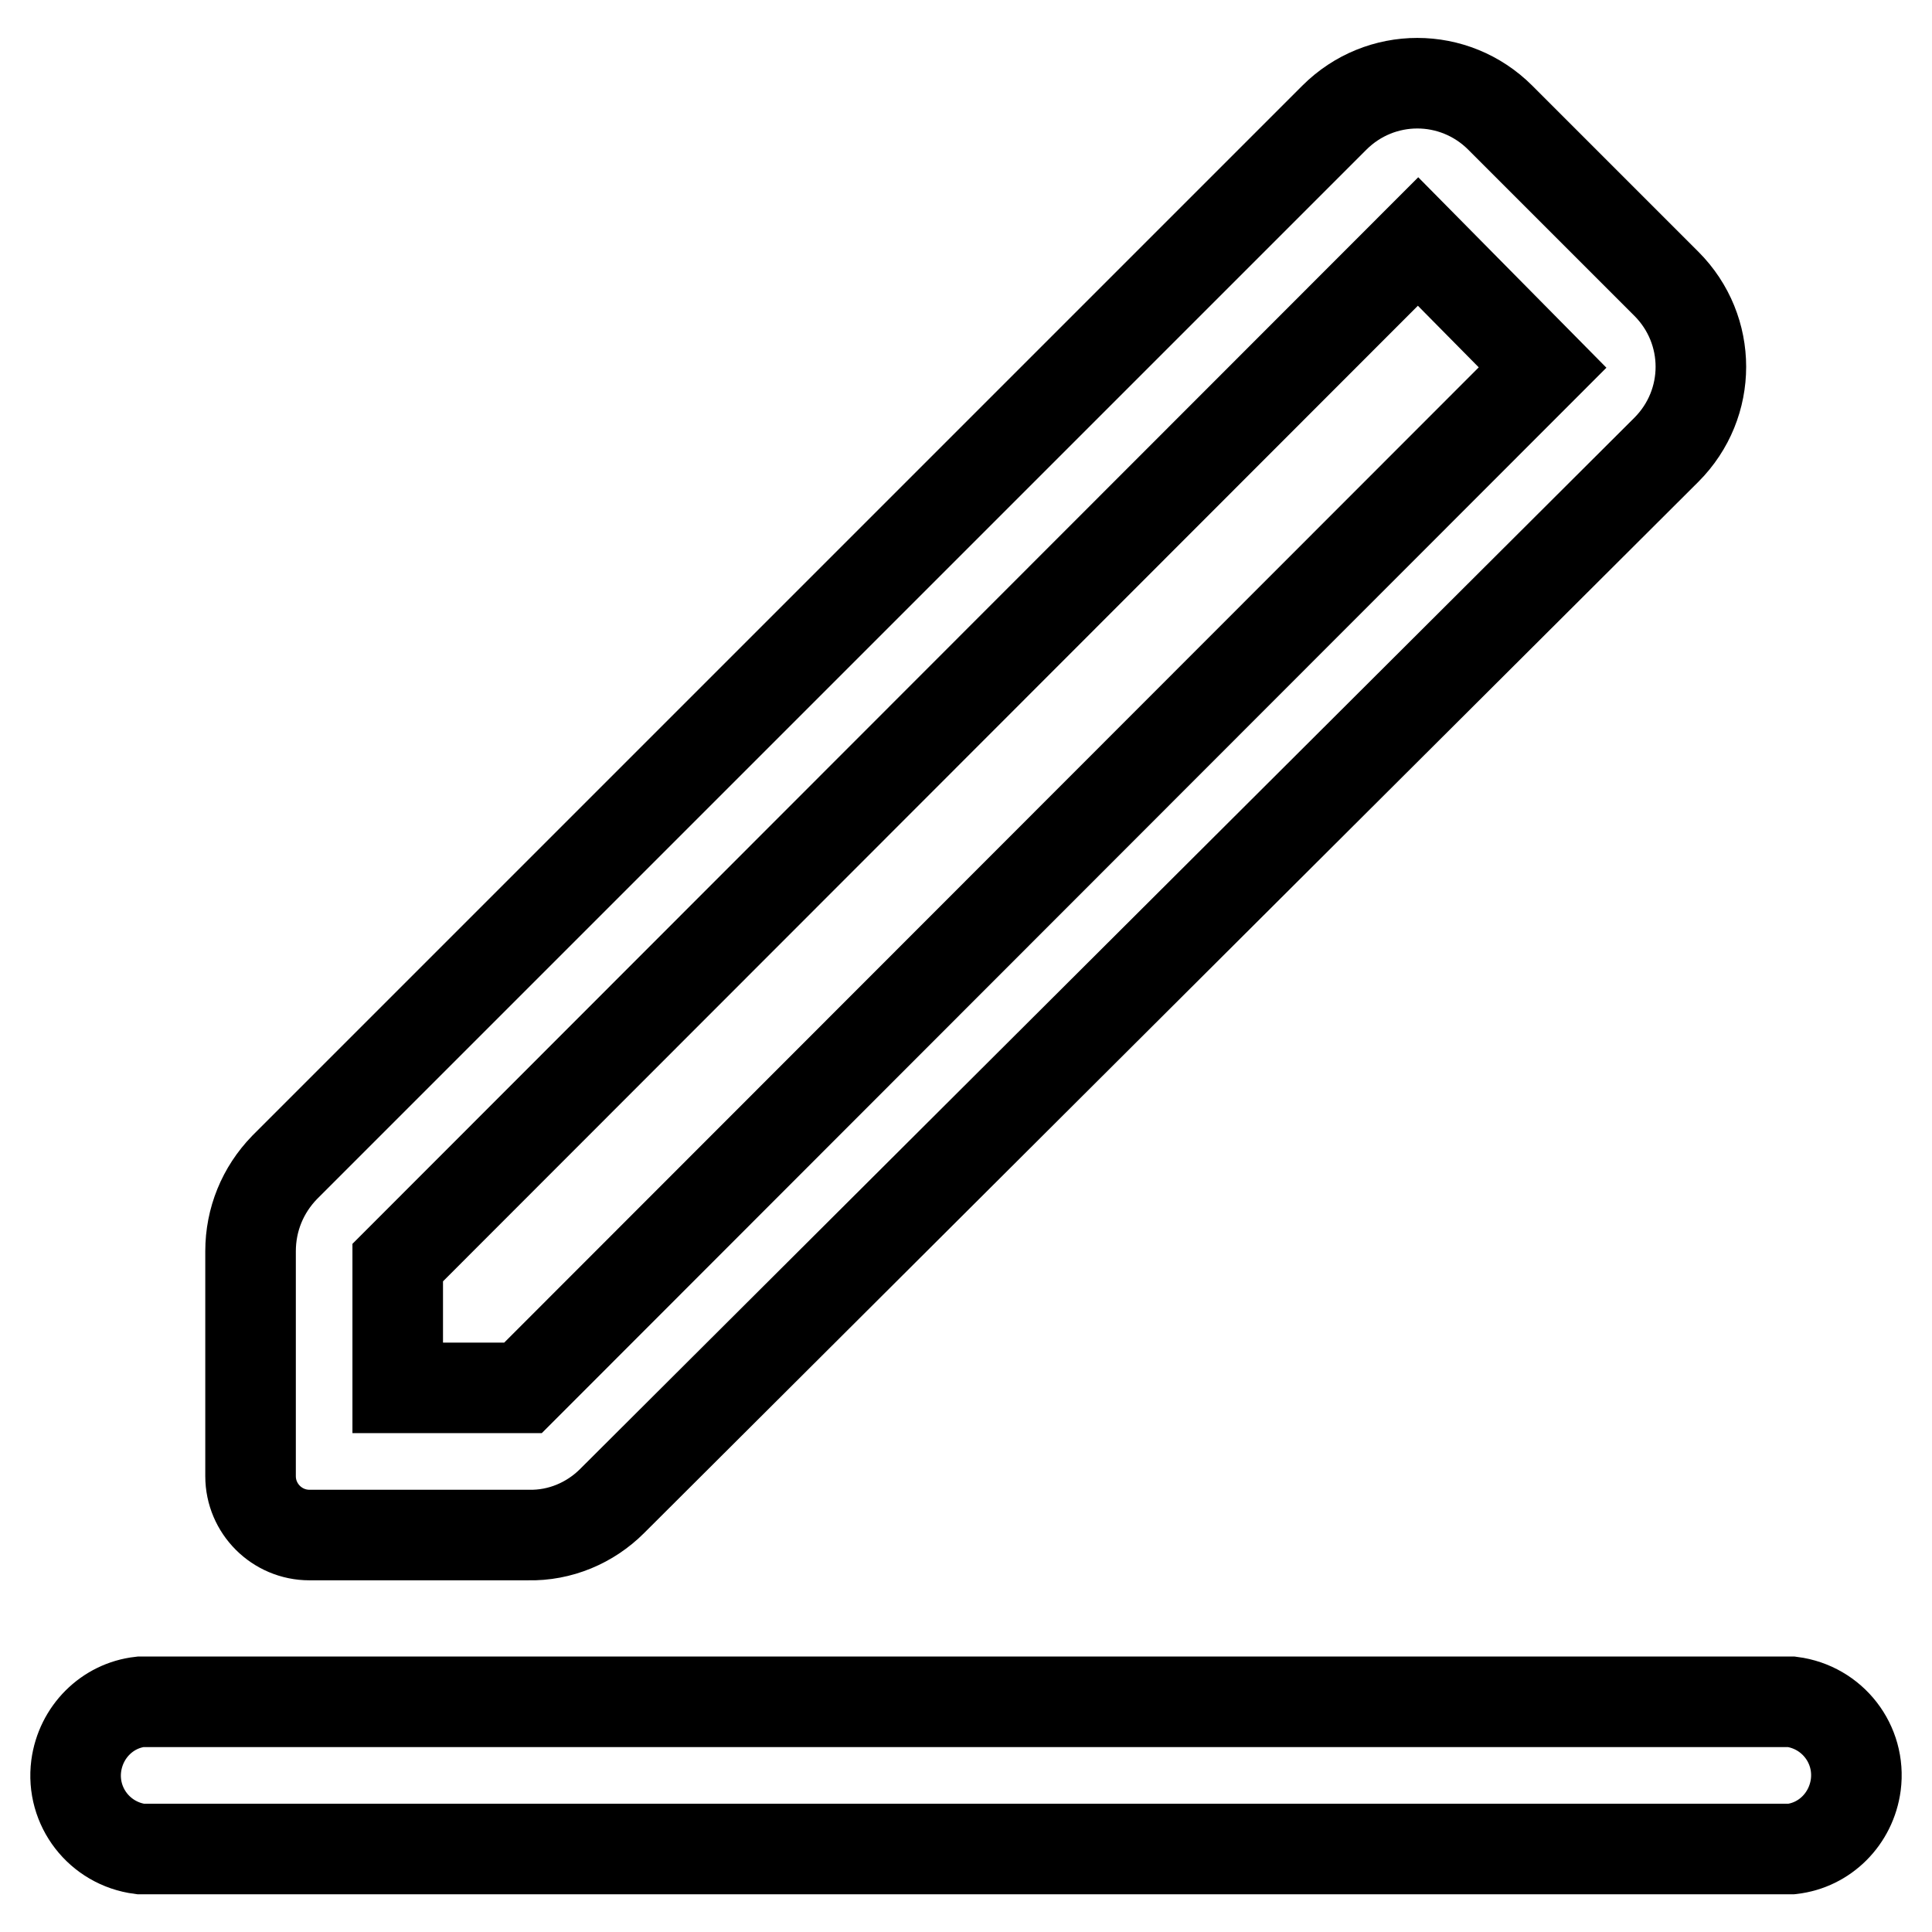
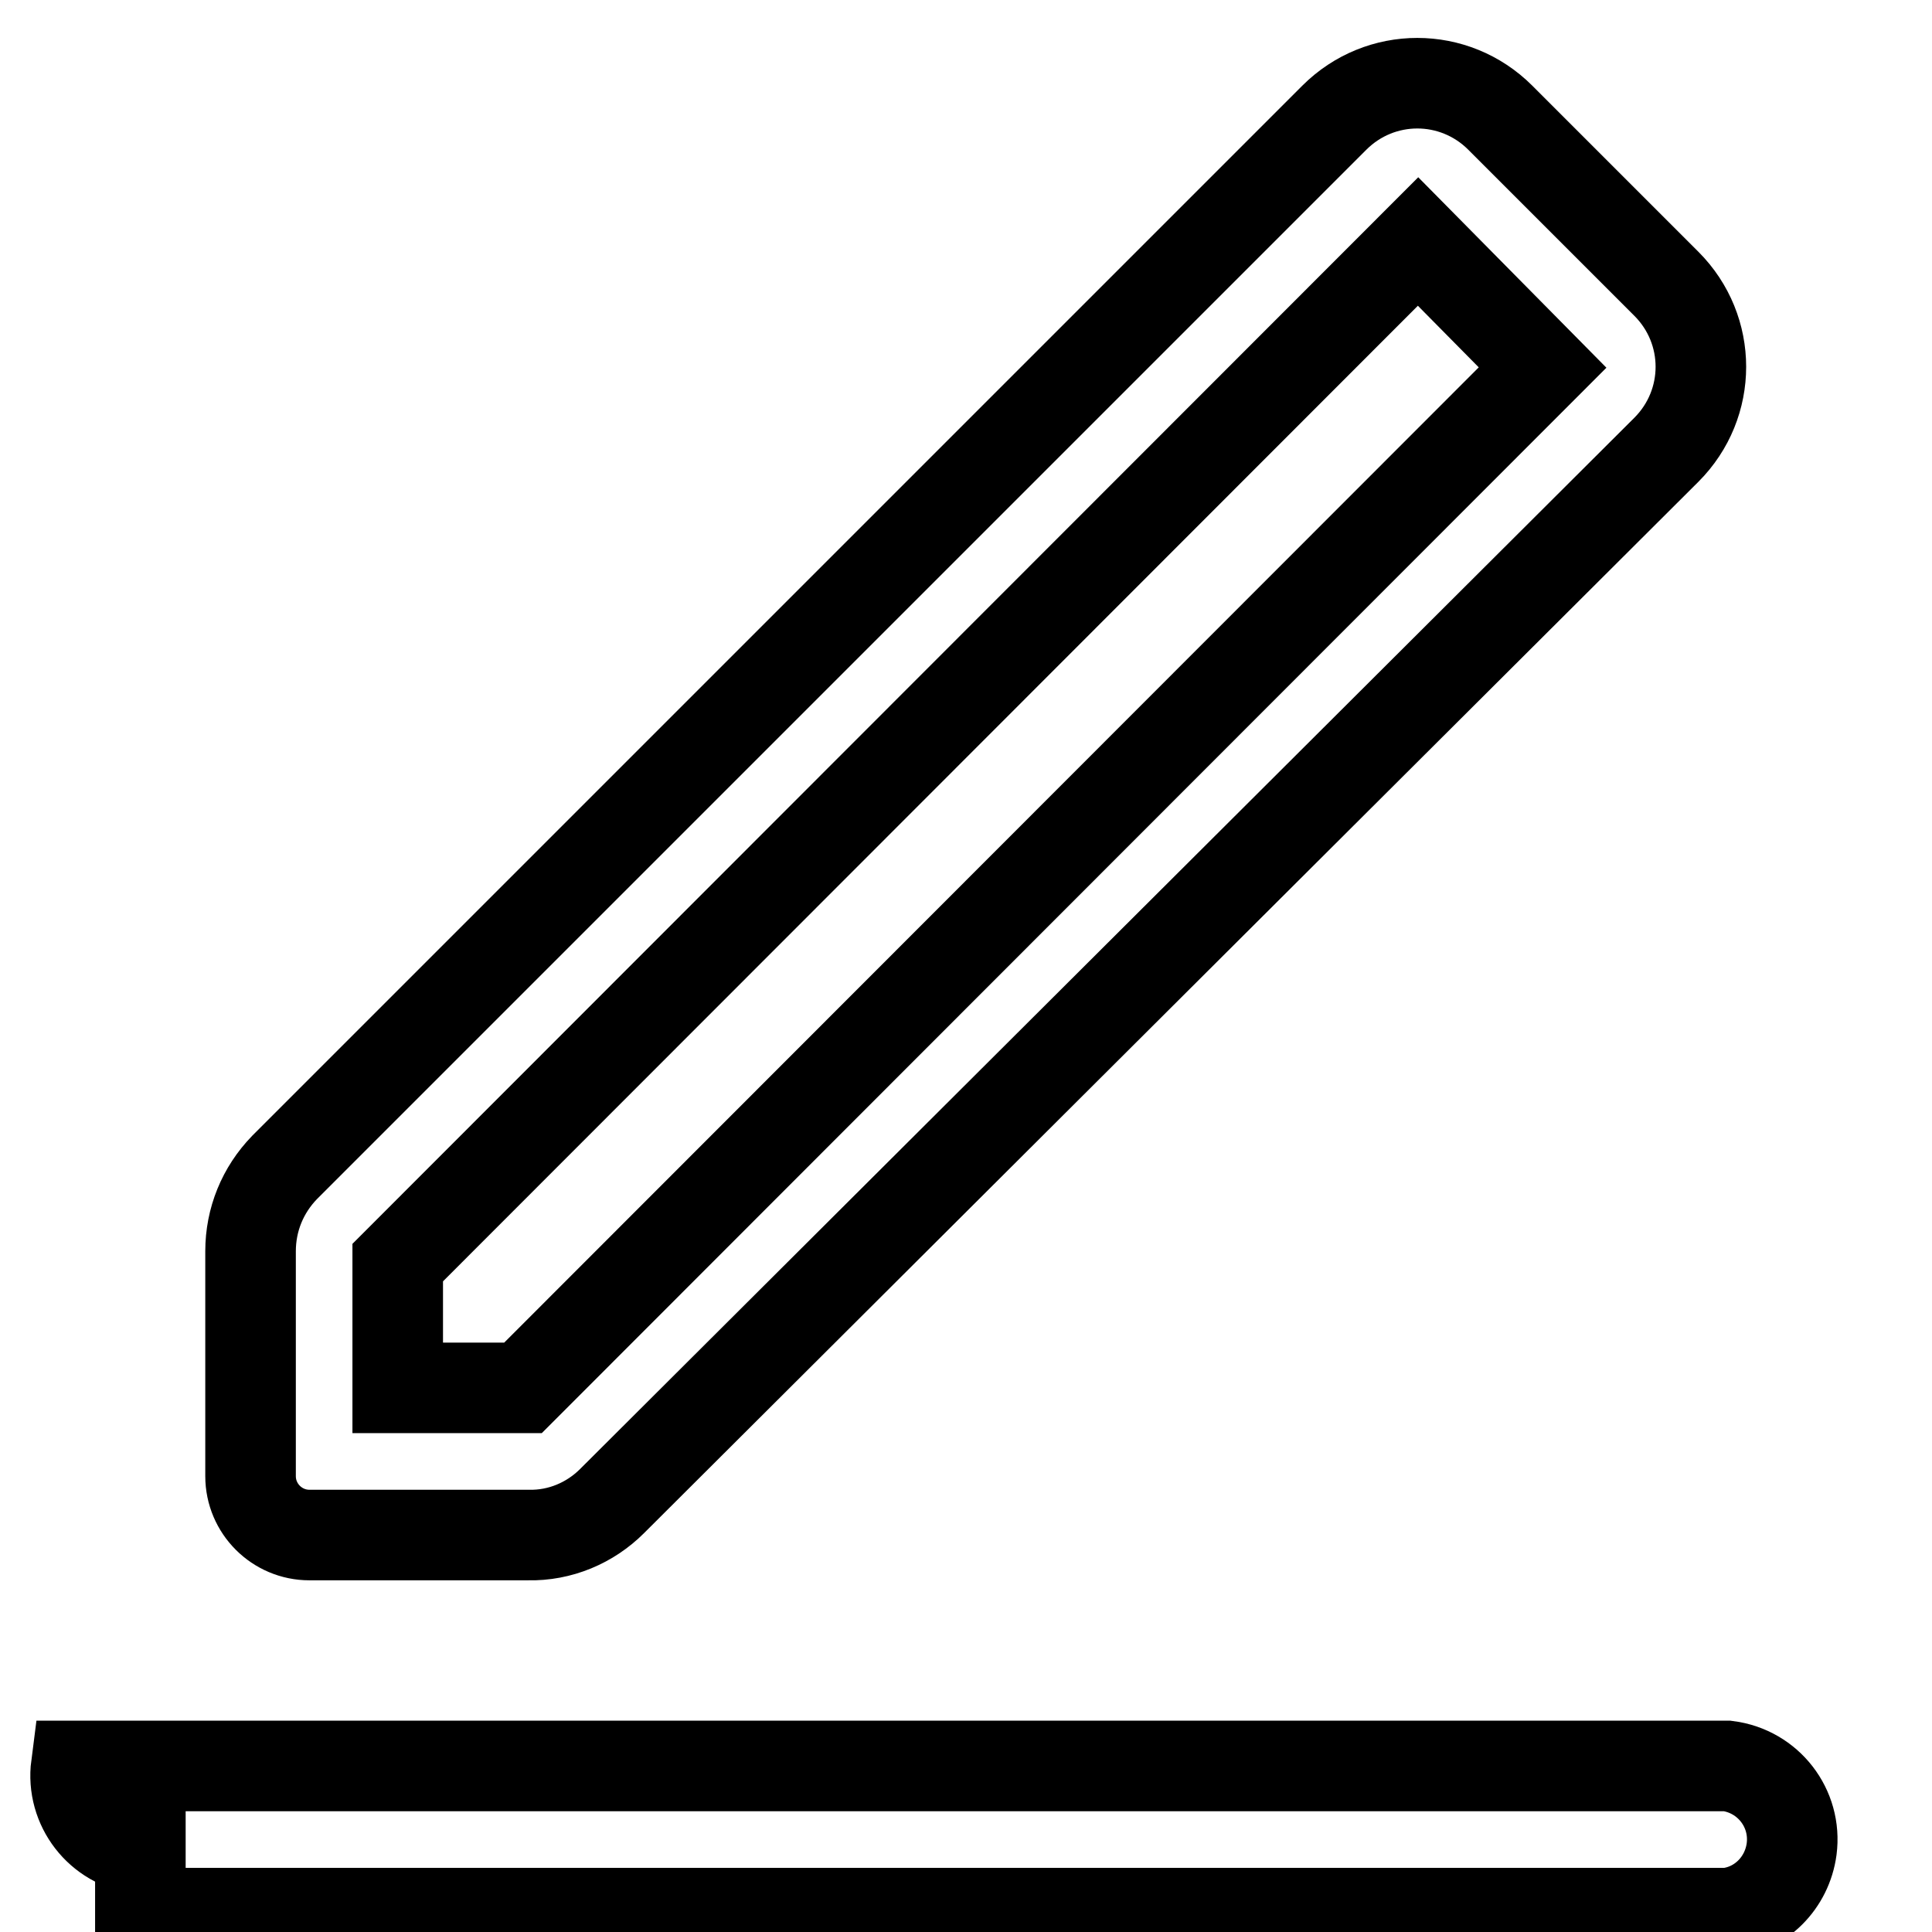
<svg xmlns="http://www.w3.org/2000/svg" version="1.1" x="0px" y="0px" viewBox="0 0 256 256" enable-background="new 0 0 256 256" xml:space="preserve">
  <g>
-     <path stroke-width="12" fill-opacity="0" stroke="#000000" d="M18.6,245c-5.4-0.7-9.2-5.6-8.5-11c0.6-4.5,4.1-8,8.5-8.5h218.8c5.4,0.7,9.2,5.6,8.5,11 c-0.6,4.5-4.1,8-8.5,8.5H18.6z M198.8,15.6l22,22c6.1,6.1,6.1,15.9,0,22L81.1,198.9c-2.9,2.9-6.9,4.6-11.1,4.5H41 c-4.3,0-7.8-3.5-7.8-7.8v-29.8c0-4.2,1.6-8.1,4.5-11.1L176.8,15.6C182.9,9.5,192.7,9.5,198.8,15.6L198.8,15.6z M52.7,167.3v16.6 h16.6L204.4,48.7L187.9,32L52.7,167.3z" />
+     <path stroke-width="12" fill-opacity="0" stroke="#000000" d="M18.6,245c-5.4-0.7-9.2-5.6-8.5-11h218.8c5.4,0.7,9.2,5.6,8.5,11 c-0.6,4.5-4.1,8-8.5,8.5H18.6z M198.8,15.6l22,22c6.1,6.1,6.1,15.9,0,22L81.1,198.9c-2.9,2.9-6.9,4.6-11.1,4.5H41 c-4.3,0-7.8-3.5-7.8-7.8v-29.8c0-4.2,1.6-8.1,4.5-11.1L176.8,15.6C182.9,9.5,192.7,9.5,198.8,15.6L198.8,15.6z M52.7,167.3v16.6 h16.6L204.4,48.7L187.9,32L52.7,167.3z" />
  </g>
</svg>